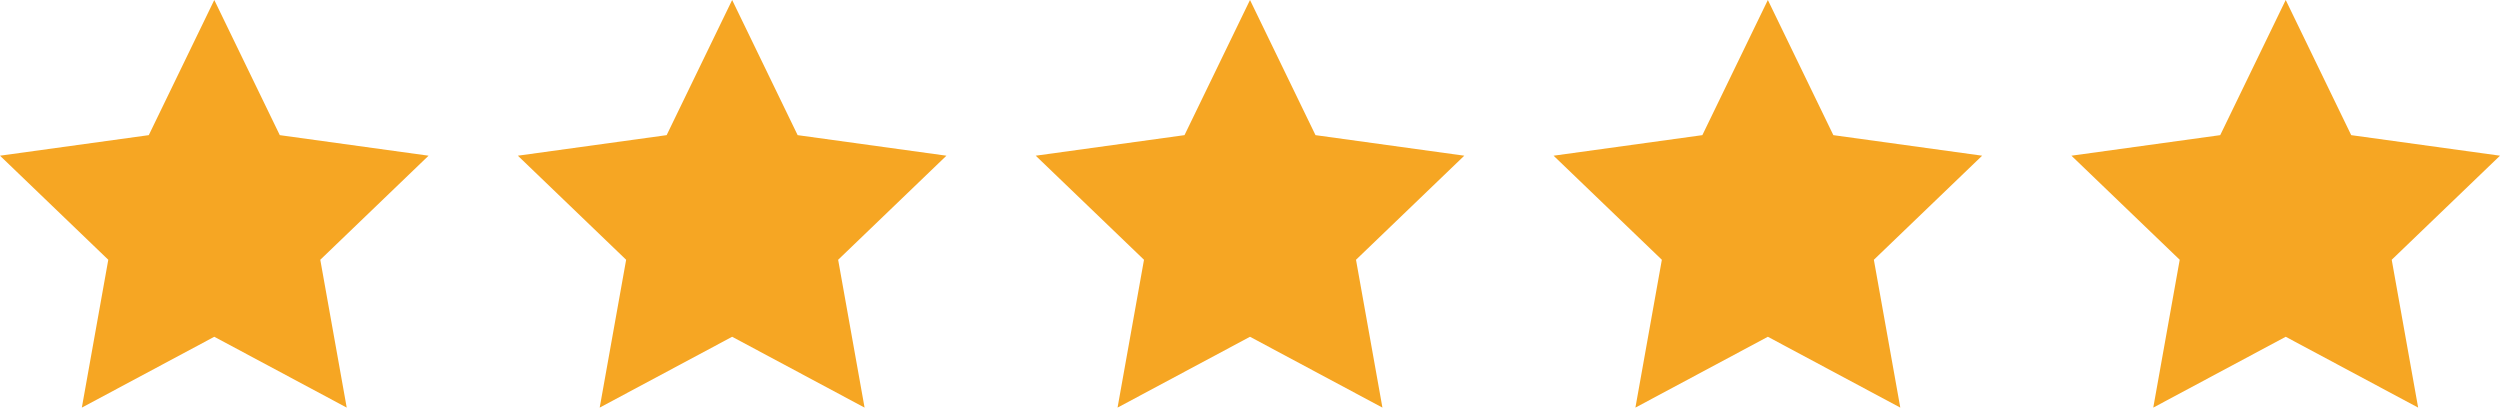
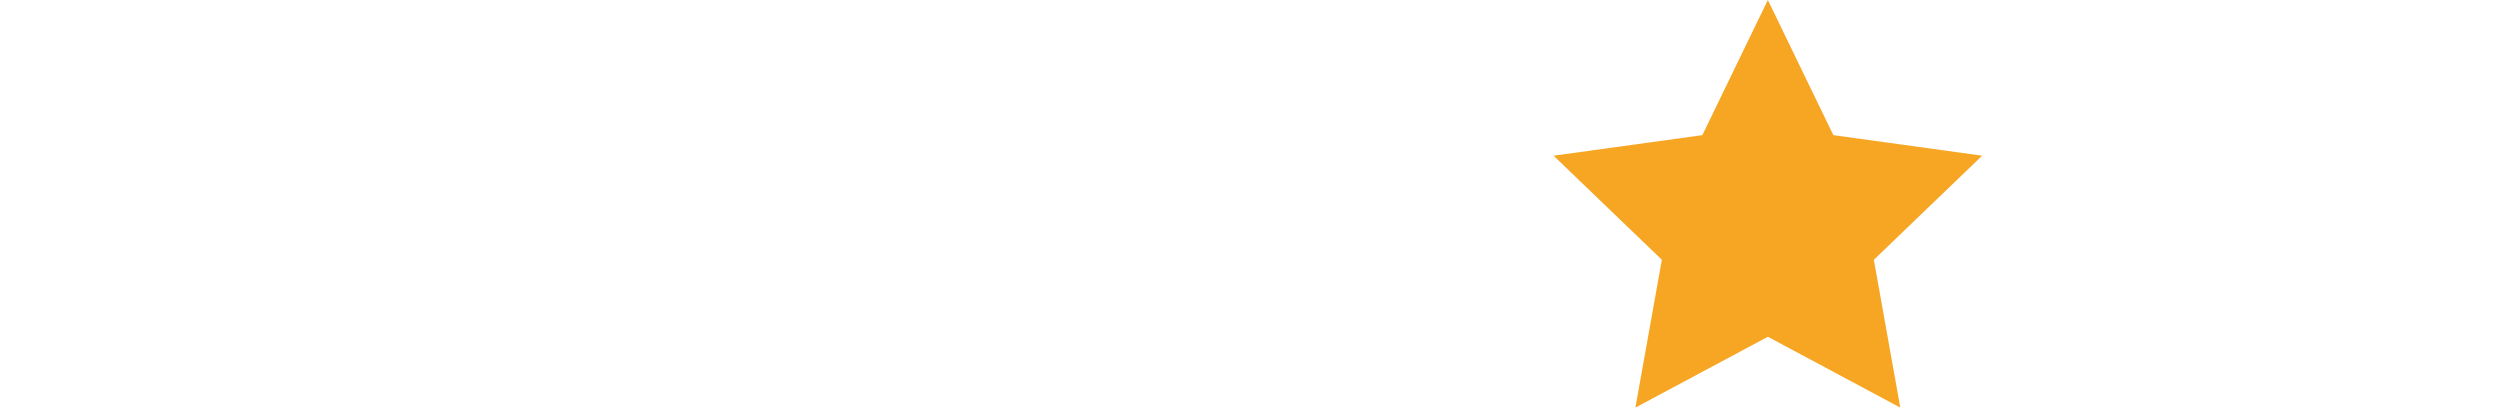
<svg xmlns="http://www.w3.org/2000/svg" width="140px" height="23px" viewBox="0 0 140 23" version="1.1">
  <title>5 Stars</title>
  <desc>Created with Sketch.</desc>
  <defs />
  <g id="Page-1" stroke="none" stroke-width="1" fill="none" fill-rule="evenodd">
    <g id="5-Stars" fill-rule="nonzero" fill="#F6A623">
-       <polygon id="Shape" points="12 0 15.668 7.568 24 8.719 17.936 14.547 19.416 22.826 12 18.859 4.583 22.826 6.064 14.547 0 8.719 8.332 7.568" />
-       <polygon id="Shape" points="41 0 44.668 7.568 53 8.719 46.936 14.547 48.416 22.826 41 18.859 33.583 22.826 35.064 14.547 29 8.719 37.332 7.568" />
-       <polygon id="Shape" points="70 0 73.668 7.568 82 8.719 75.936 14.547 77.416 22.826 70 18.859 62.583 22.826 64.064 14.547 58 8.719 66.332 7.568" />
      <polygon id="Shape" points="99 0 102.668 7.568 111 8.719 104.936 14.547 106.416 22.826 99 18.859 91.583 22.826 93.064 14.547 87 8.719 95.332 7.568" />
-       <polygon id="Shape" points="128 0 131.668 7.568 140 8.719 133.936 14.547 135.416 22.826 128 18.859 120.583 22.826 122.064 14.547 116 8.719 124.332 7.568" />
    </g>
  </g>
</svg>